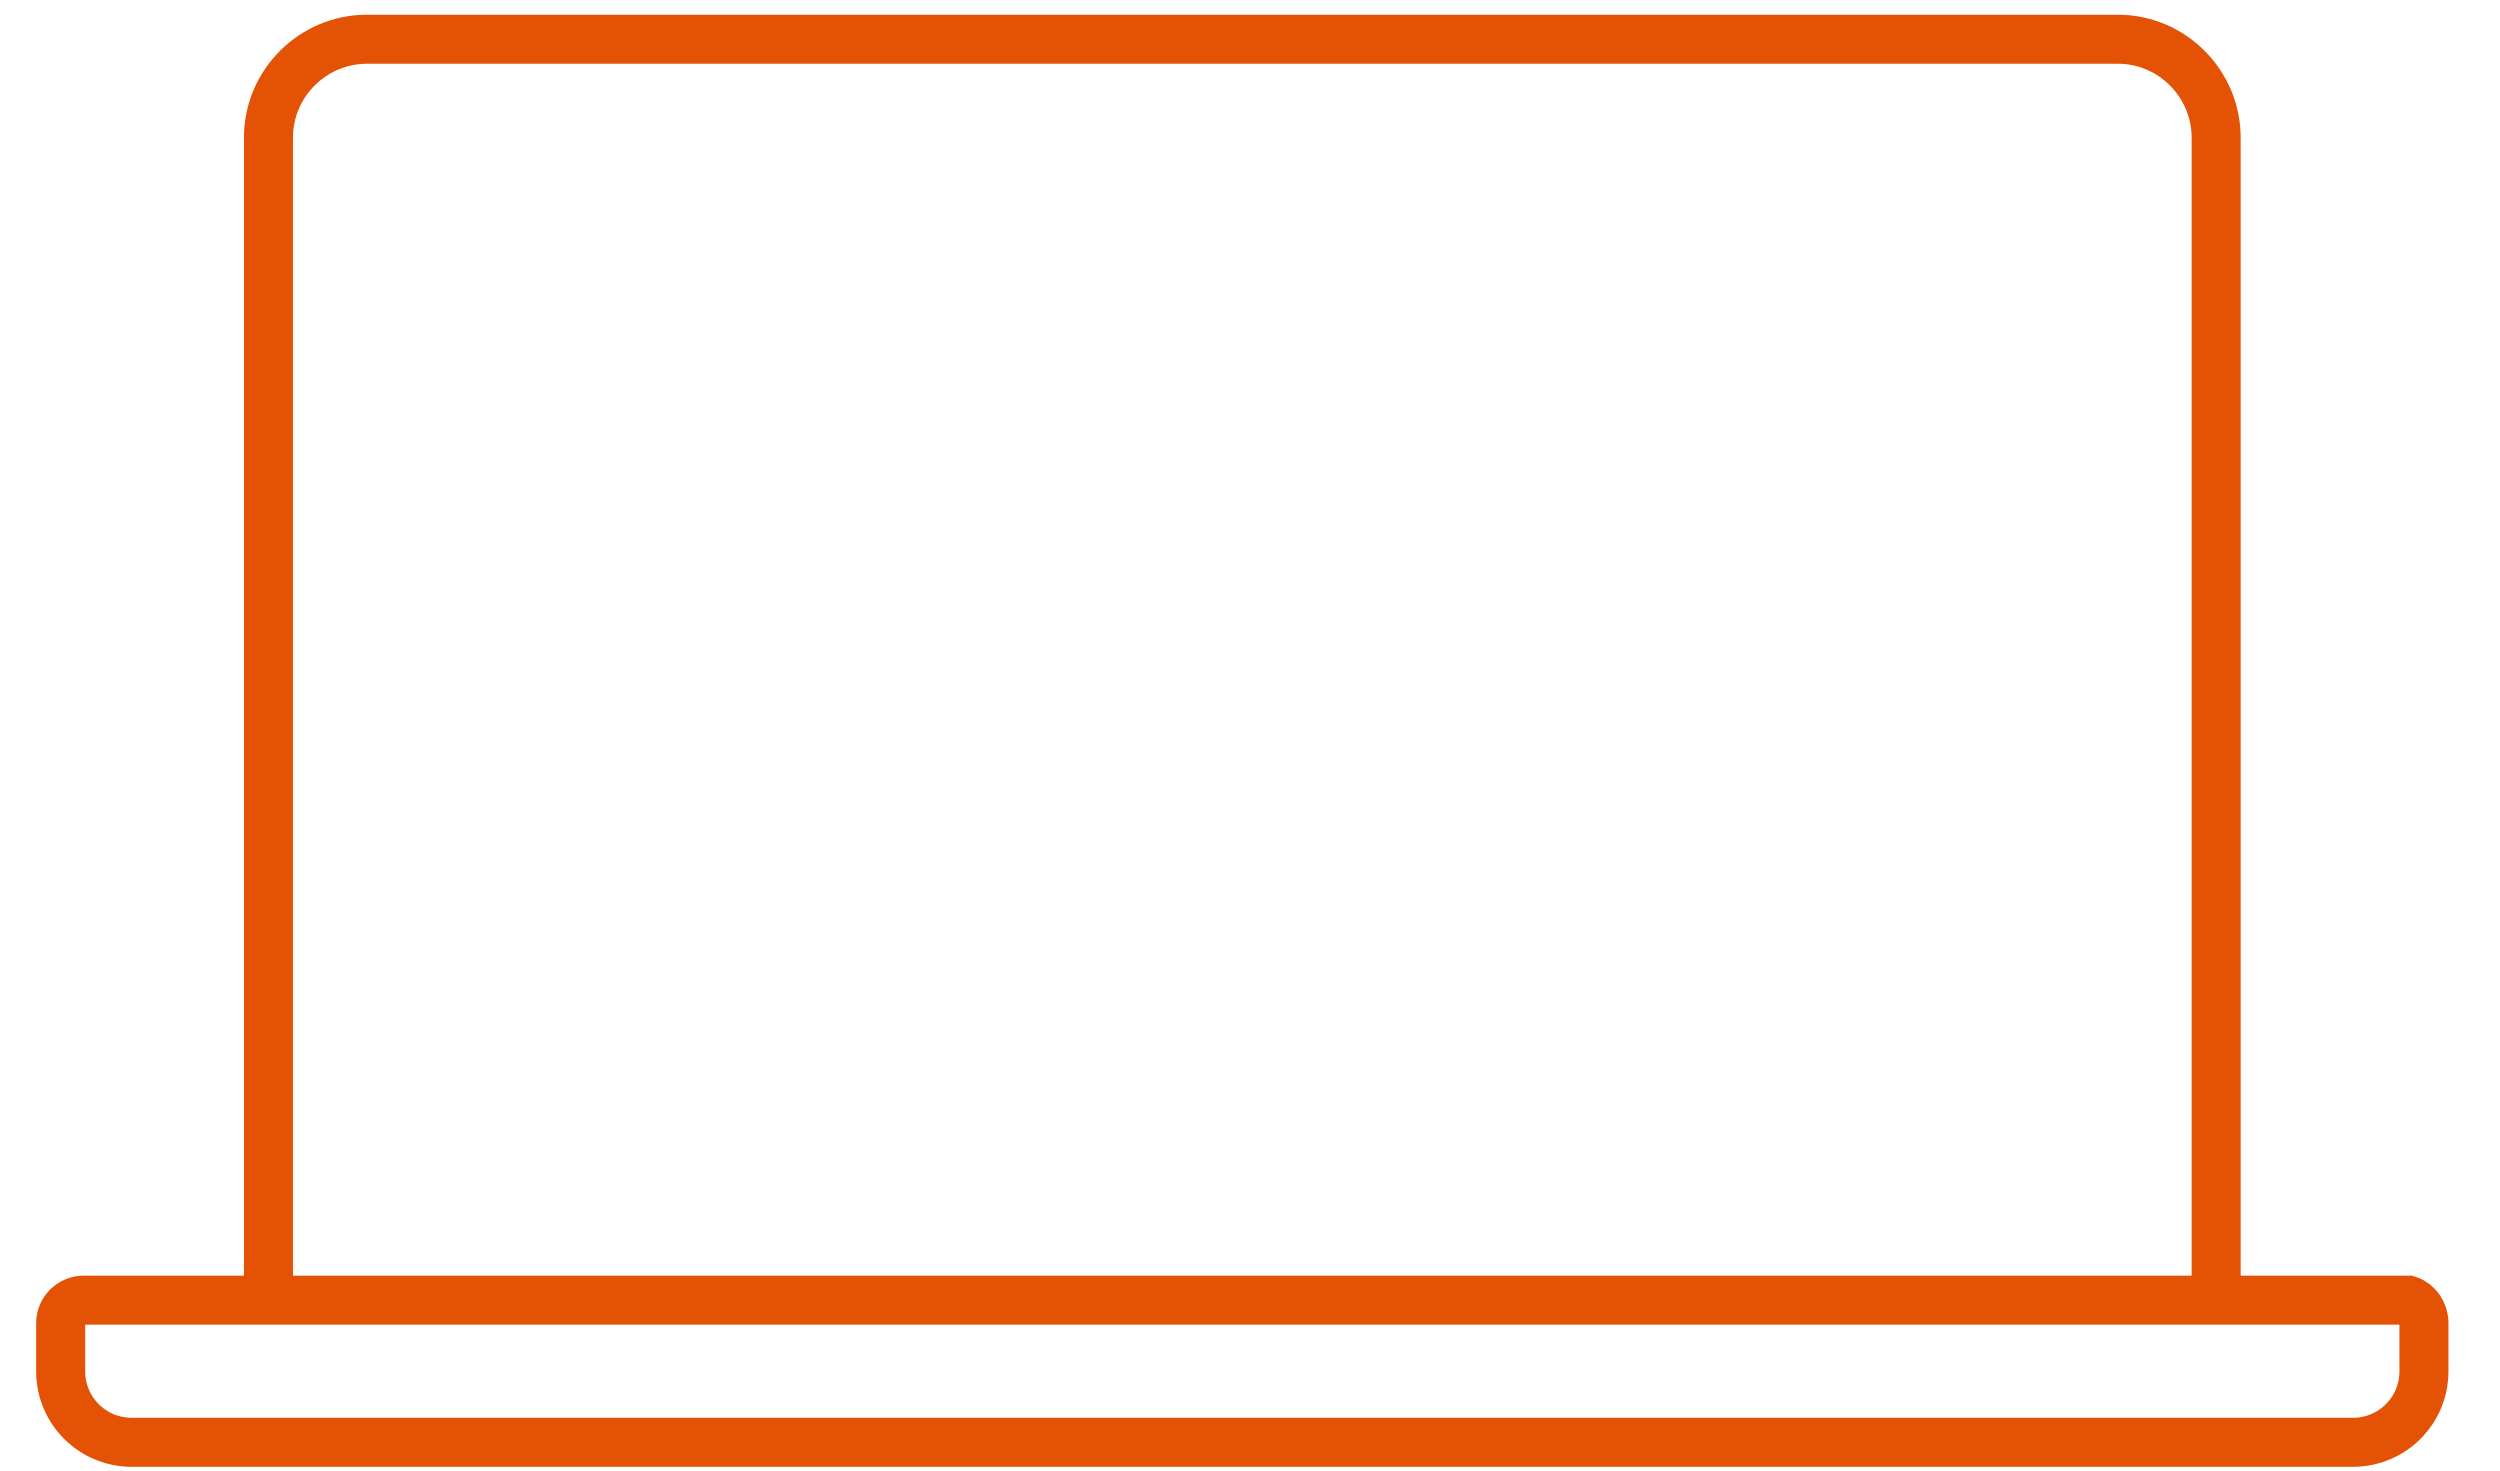
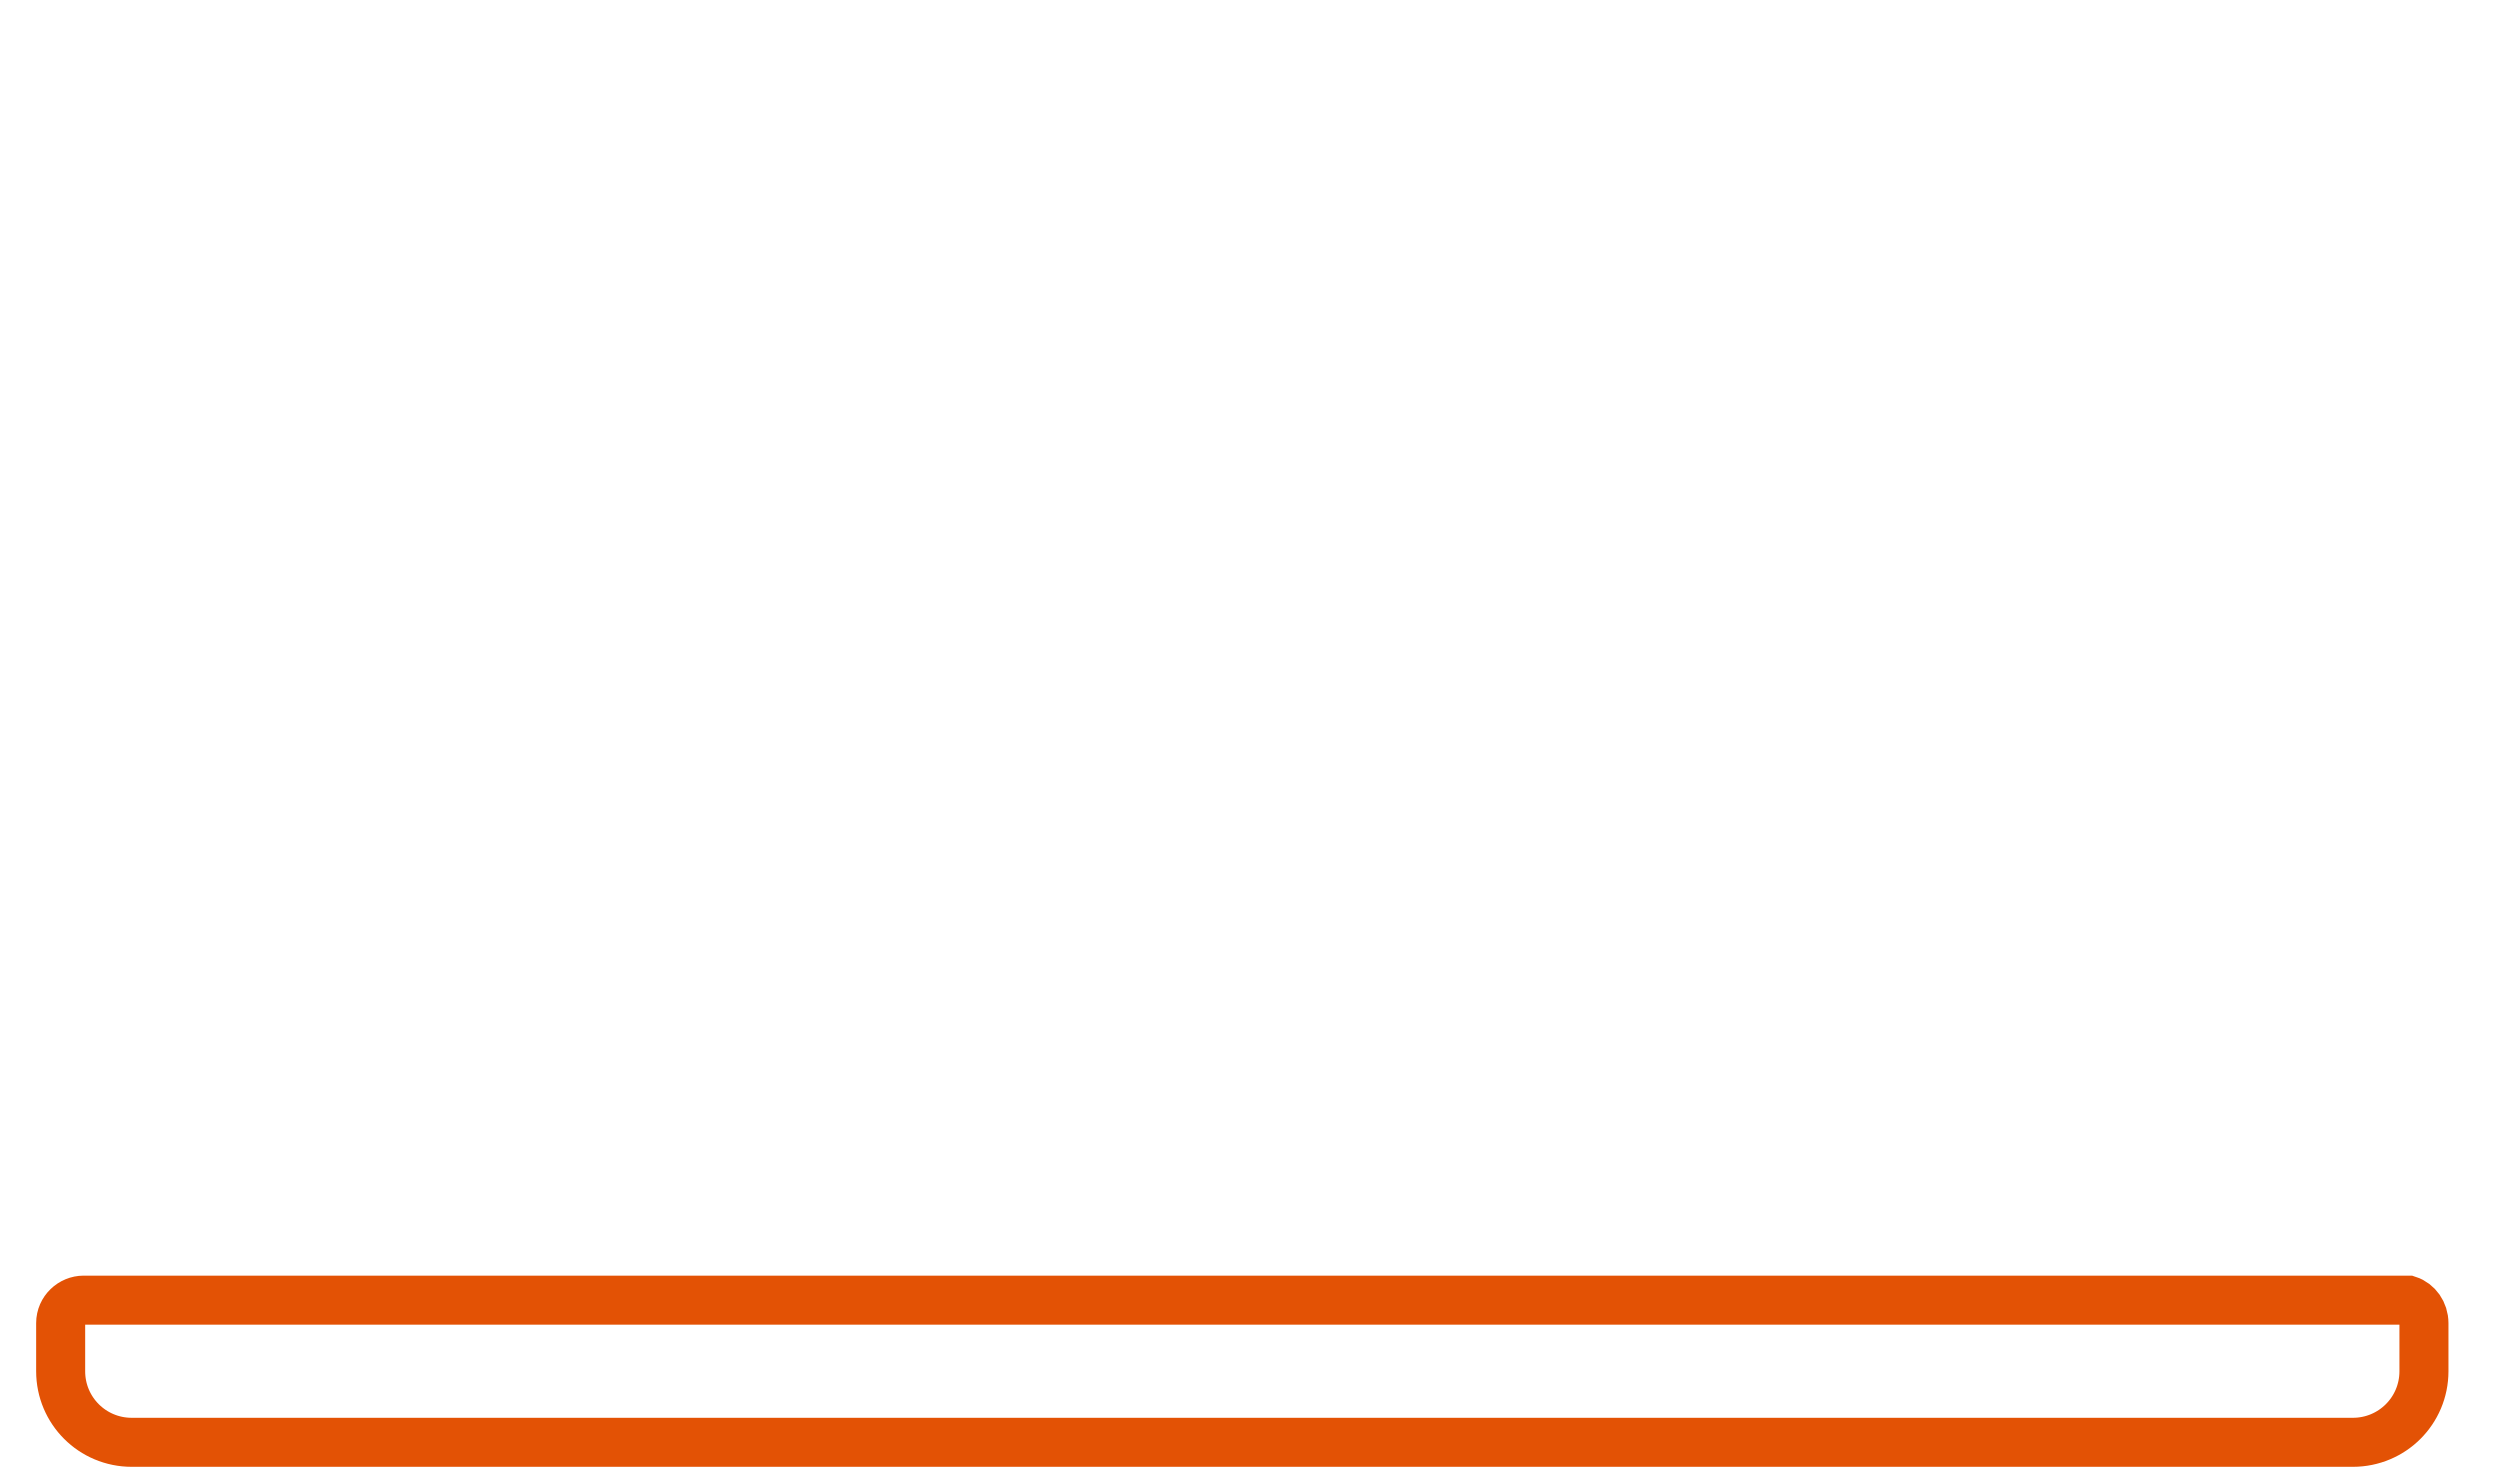
<svg xmlns="http://www.w3.org/2000/svg" width="102" height="60" viewBox="0 0 102 60" fill="none">
  <g id="Layer_1">
    <path id="Vector" d="M98.254 53.046H3.412C2.921 53.046 2.475 53.447 2.475 53.983V55.946C2.475 57.552 3.769 58.846 5.375 58.846H95.996C97.603 58.846 98.897 57.552 98.897 55.946V53.983C98.897 53.541 98.624 53.166 98.254 53.046Z" stroke="#E35205" stroke-width="2" />
-     <path id="Vector_2" d="M90.419 53.447V5.616C90.419 3.429 88.634 1.6 86.403 1.6H14.968C12.782 1.6 10.953 3.385 10.953 5.616V53.447" stroke="#E35205" stroke-width="2" />
  </g>
</svg>